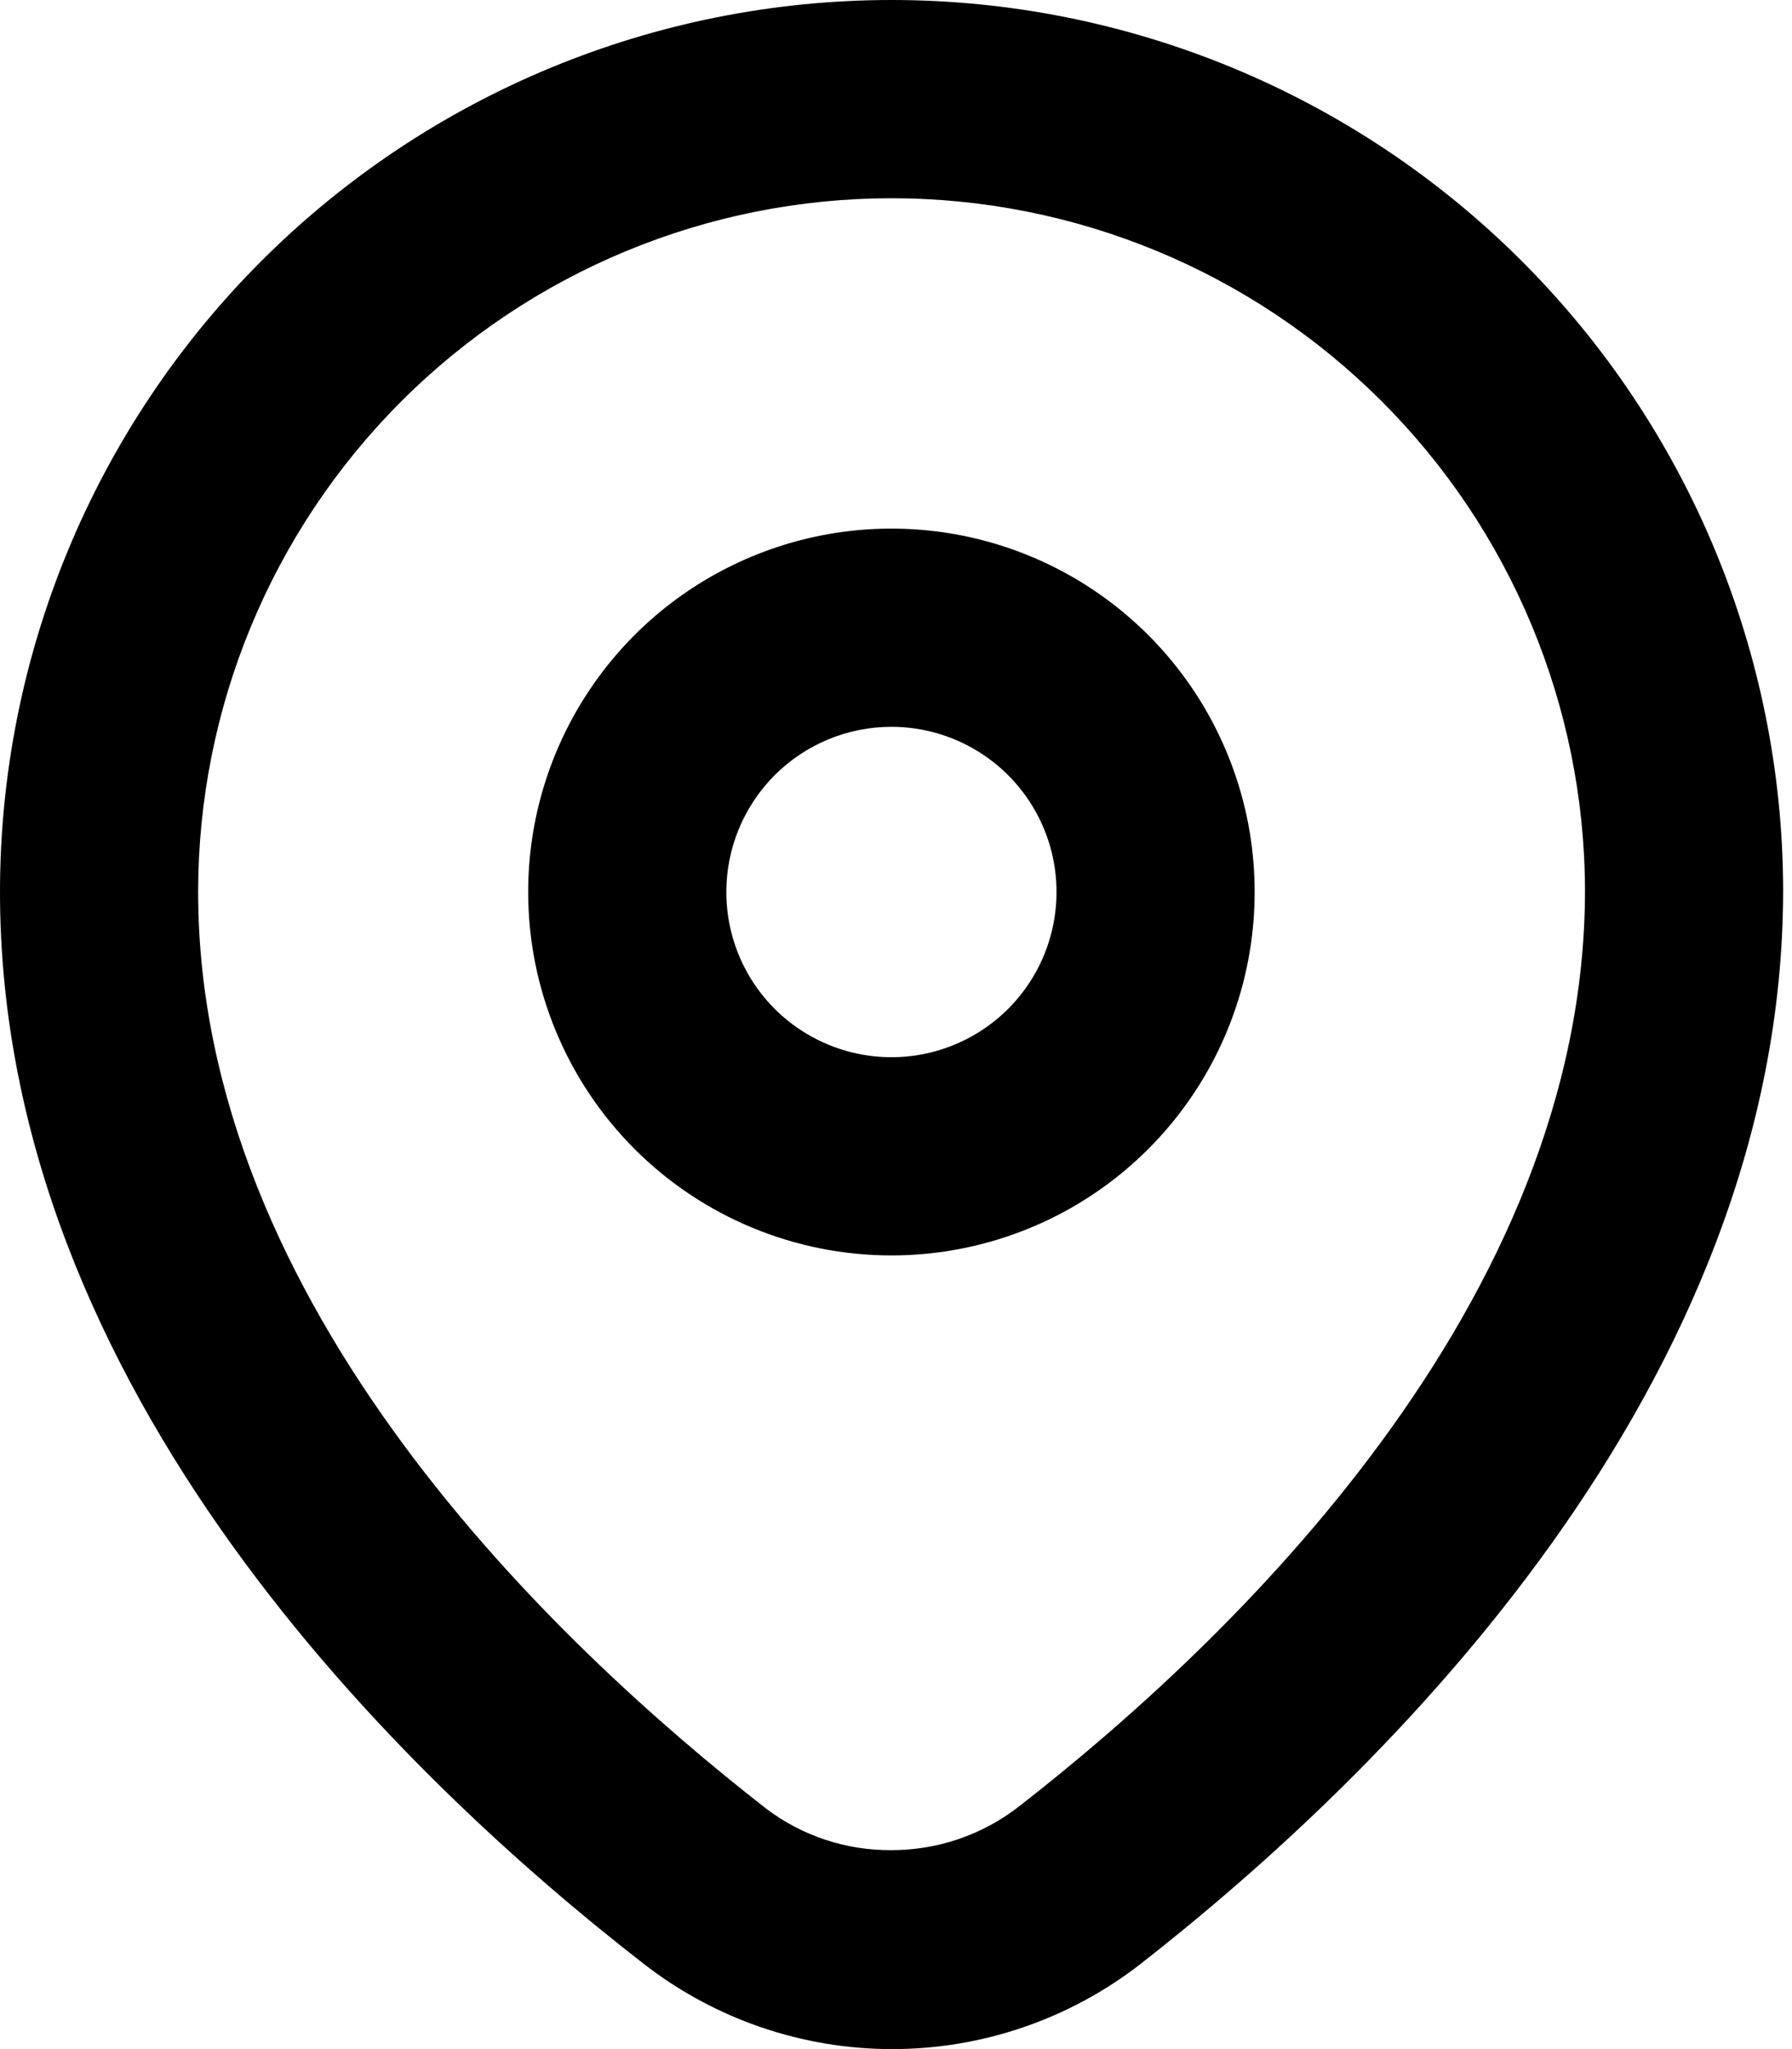
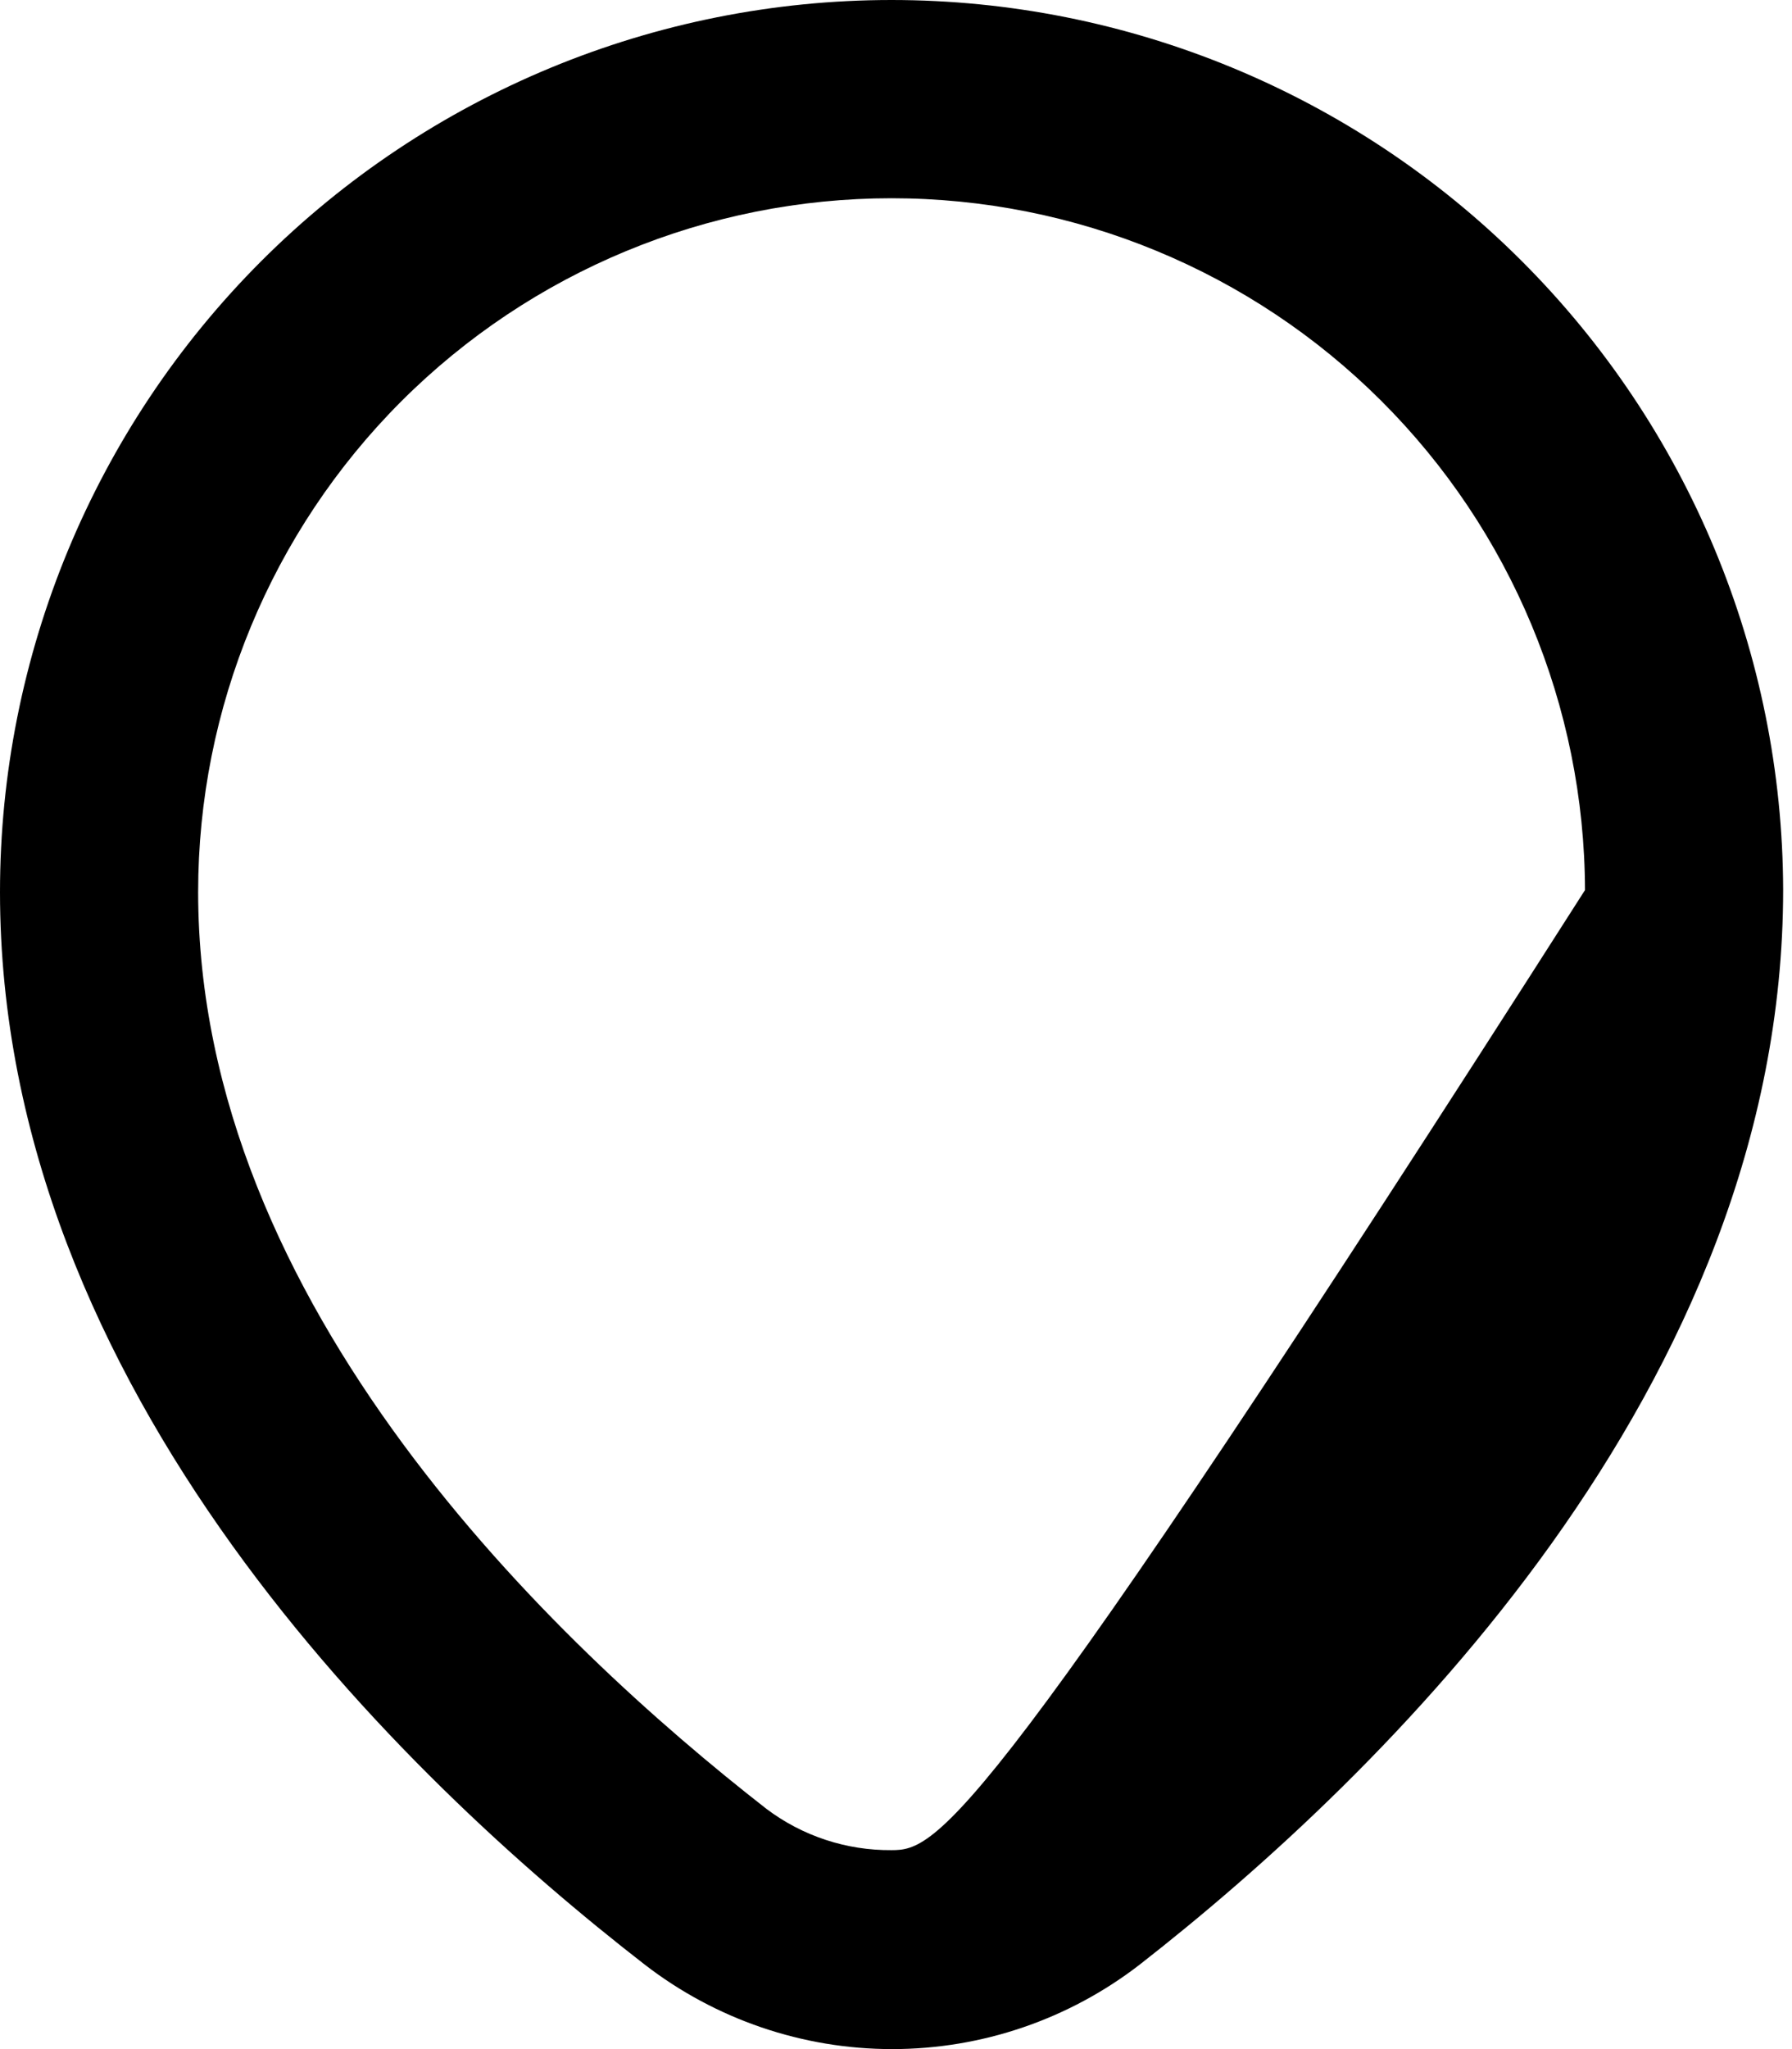
<svg xmlns="http://www.w3.org/2000/svg" width="35" height="40" viewBox="0 0 35 40" fill="none">
-   <path d="M17.411 24.507C18.814 24.507 20.185 24.091 21.352 23.312C22.519 22.532 23.428 21.424 23.965 20.128C24.502 18.832 24.642 17.405 24.369 16.029C24.095 14.653 23.419 13.389 22.427 12.397C21.435 11.405 20.171 10.729 18.795 10.455C17.419 10.181 15.992 10.322 14.696 10.859C13.399 11.396 12.291 12.305 11.512 13.472C10.732 14.638 10.316 16.01 10.316 17.413C10.316 19.295 11.064 21.099 12.394 22.43C13.725 23.76 15.529 24.507 17.411 24.507ZM17.411 14.188C18.049 14.188 18.672 14.378 19.202 14.732C19.733 15.086 20.146 15.59 20.39 16.179C20.634 16.768 20.698 17.417 20.573 18.042C20.449 18.668 20.142 19.242 19.691 19.693C19.24 20.144 18.665 20.451 18.04 20.576C17.414 20.7 16.766 20.636 16.177 20.392C15.587 20.148 15.084 19.735 14.729 19.205C14.375 18.674 14.186 18.051 14.186 17.413C14.186 16.558 14.526 15.738 15.13 15.133C15.735 14.528 16.555 14.188 17.411 14.188Z" fill="black" />
-   <path d="M12.589 38.348C13.974 39.419 15.675 40 17.426 40C19.177 40 20.878 39.419 22.263 38.348C26.958 34.685 34.827 27.087 34.827 17.368C34.815 12.758 32.975 8.34 29.71 5.084C26.446 1.828 22.024 -1.54947e-05 17.413 0C12.795 0 8.366 1.835 5.1 5.1C1.835 8.366 0 12.795 0 17.413C0 27.139 7.888 34.704 12.589 38.348ZM17.413 3.87C20.999 3.87 24.438 5.291 26.976 7.823C29.515 10.354 30.947 13.789 30.957 17.375C30.957 25.462 24.024 32.06 19.883 35.278C19.175 35.823 18.307 36.117 17.413 36.116C16.532 36.124 15.673 35.841 14.969 35.31C10.822 32.079 3.87 25.488 3.87 17.413C3.87 13.821 5.297 10.376 7.836 7.836C10.376 5.297 13.821 3.87 17.413 3.87Z" fill="black" />
+   <path d="M12.589 38.348C13.974 39.419 15.675 40 17.426 40C19.177 40 20.878 39.419 22.263 38.348C26.958 34.685 34.827 27.087 34.827 17.368C34.815 12.758 32.975 8.34 29.71 5.084C26.446 1.828 22.024 -1.54947e-05 17.413 0C12.795 0 8.366 1.835 5.1 5.1C1.835 8.366 0 12.795 0 17.413C0 27.139 7.888 34.704 12.589 38.348ZM17.413 3.87C20.999 3.87 24.438 5.291 26.976 7.823C29.515 10.354 30.947 13.789 30.957 17.375C19.175 35.823 18.307 36.117 17.413 36.116C16.532 36.124 15.673 35.841 14.969 35.31C10.822 32.079 3.87 25.488 3.87 17.413C3.87 13.821 5.297 10.376 7.836 7.836C10.376 5.297 13.821 3.87 17.413 3.87Z" fill="black" />
</svg>